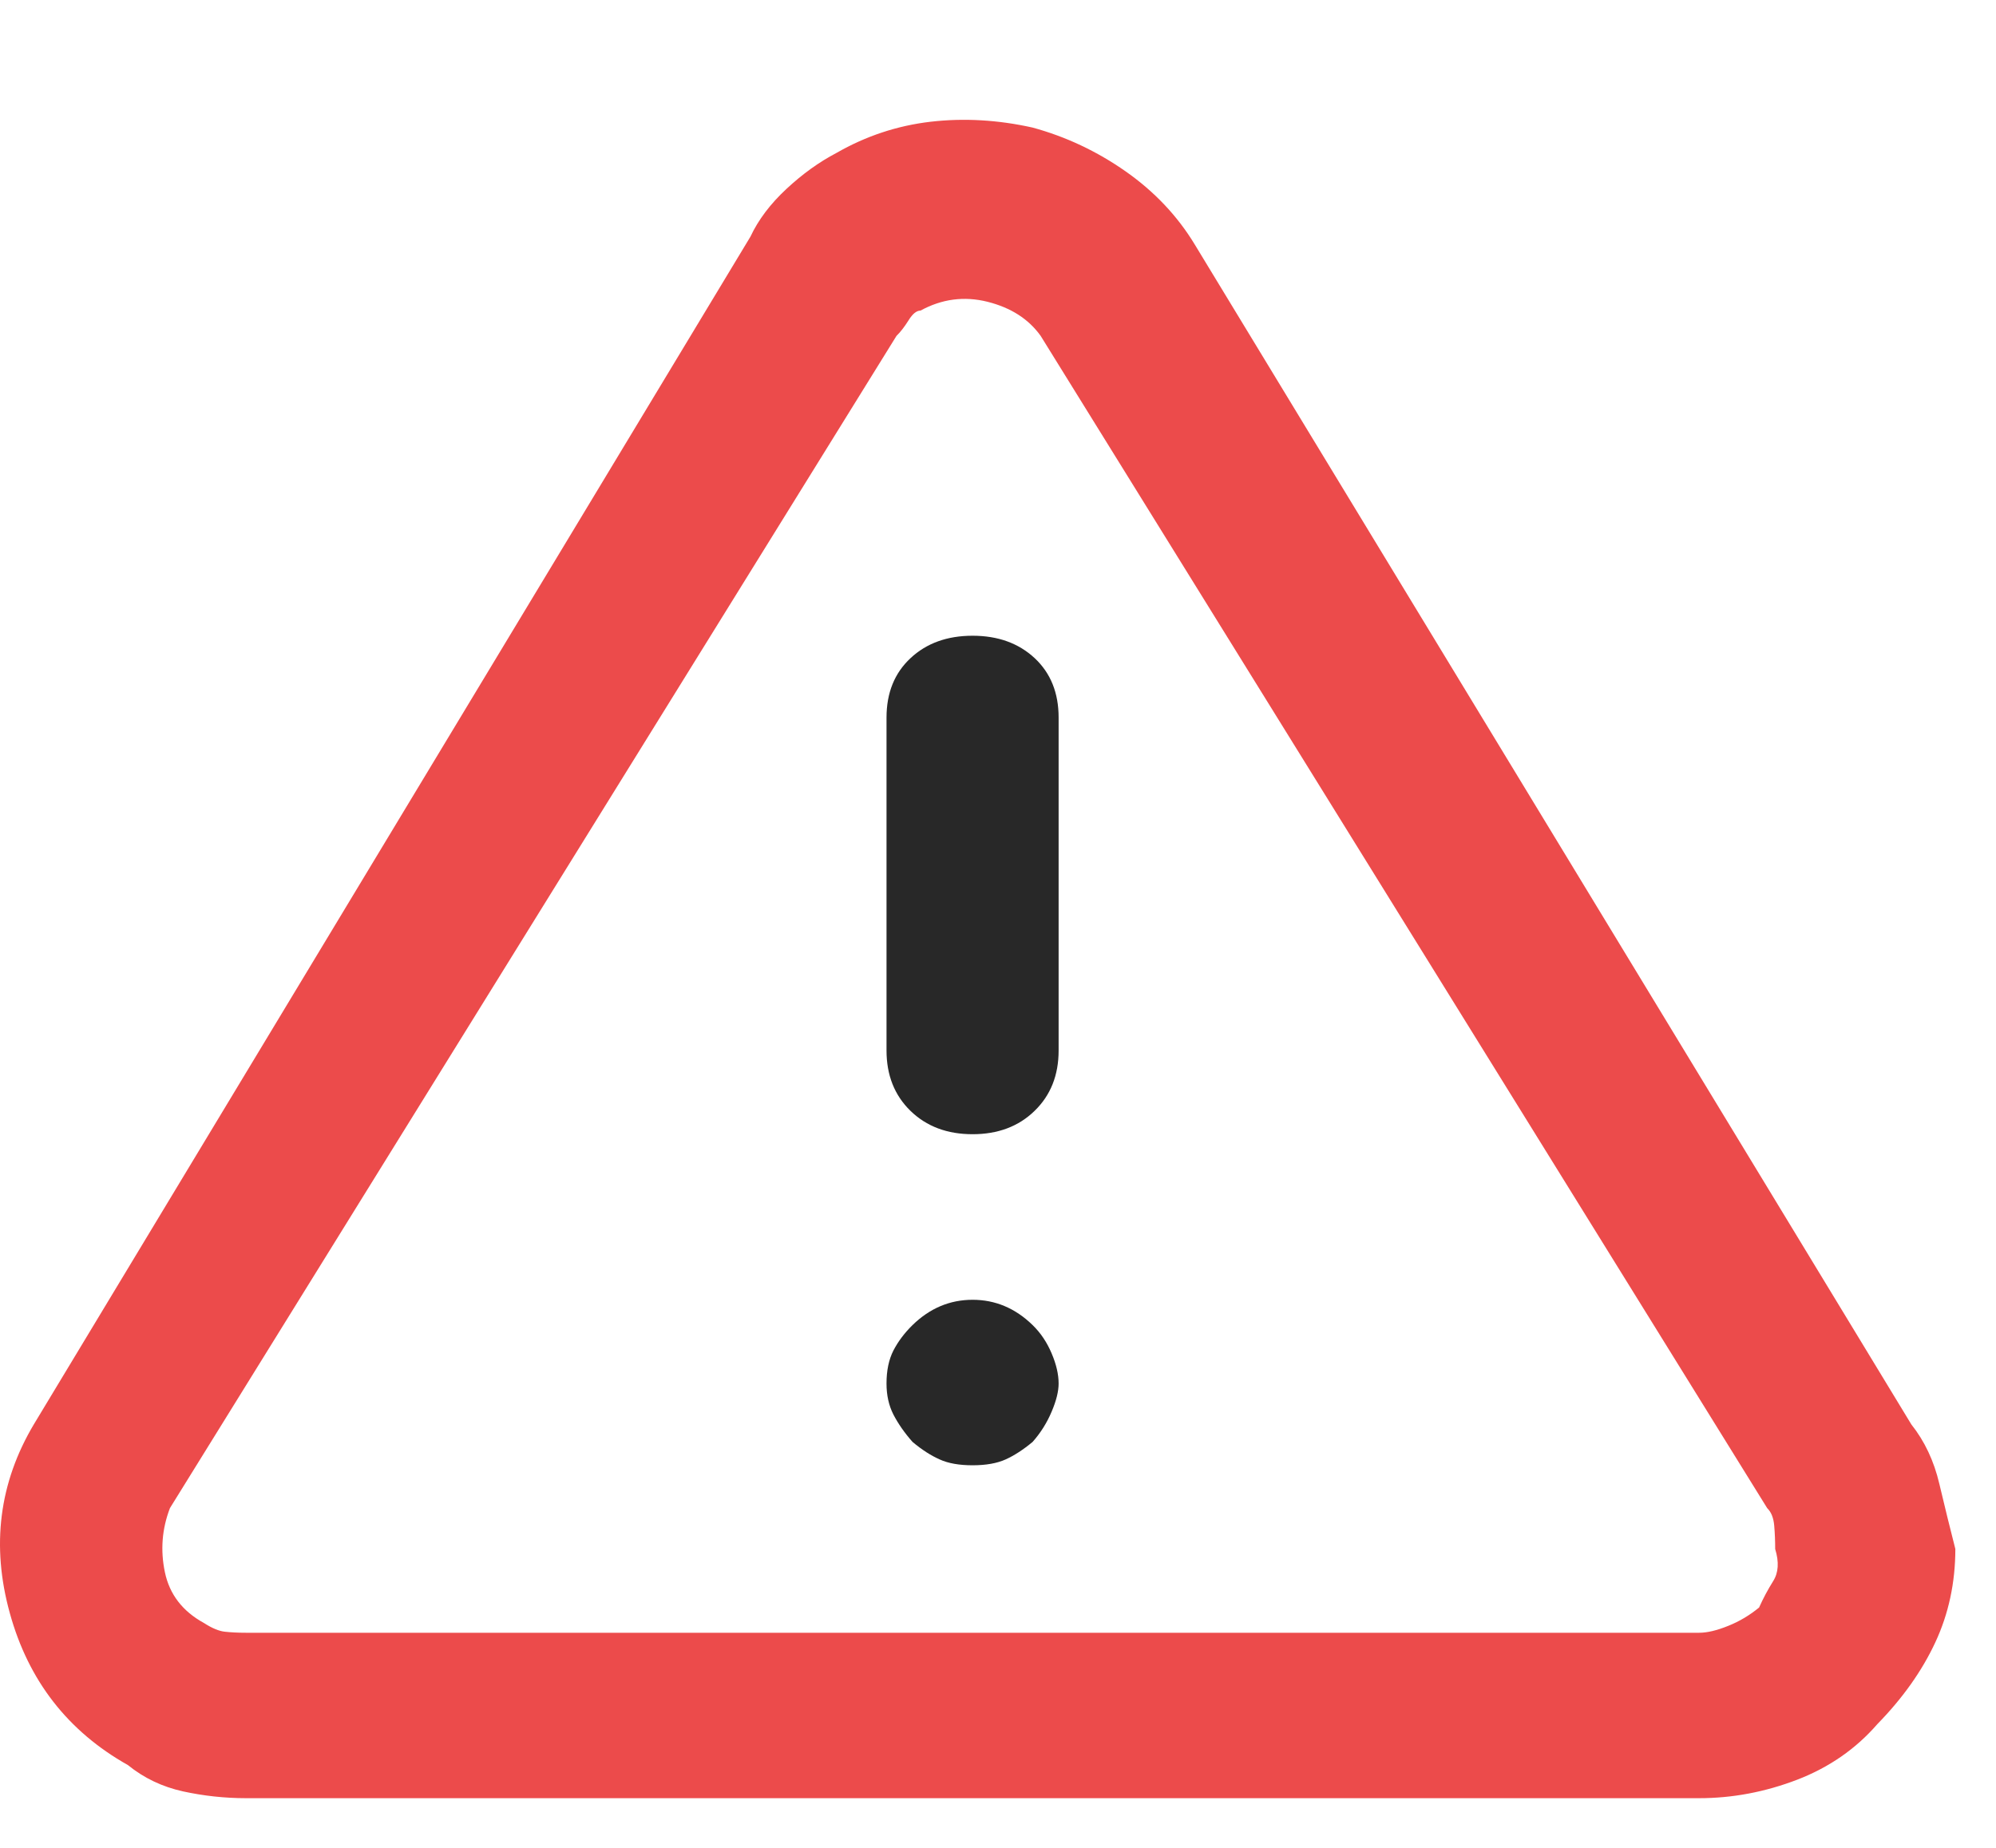
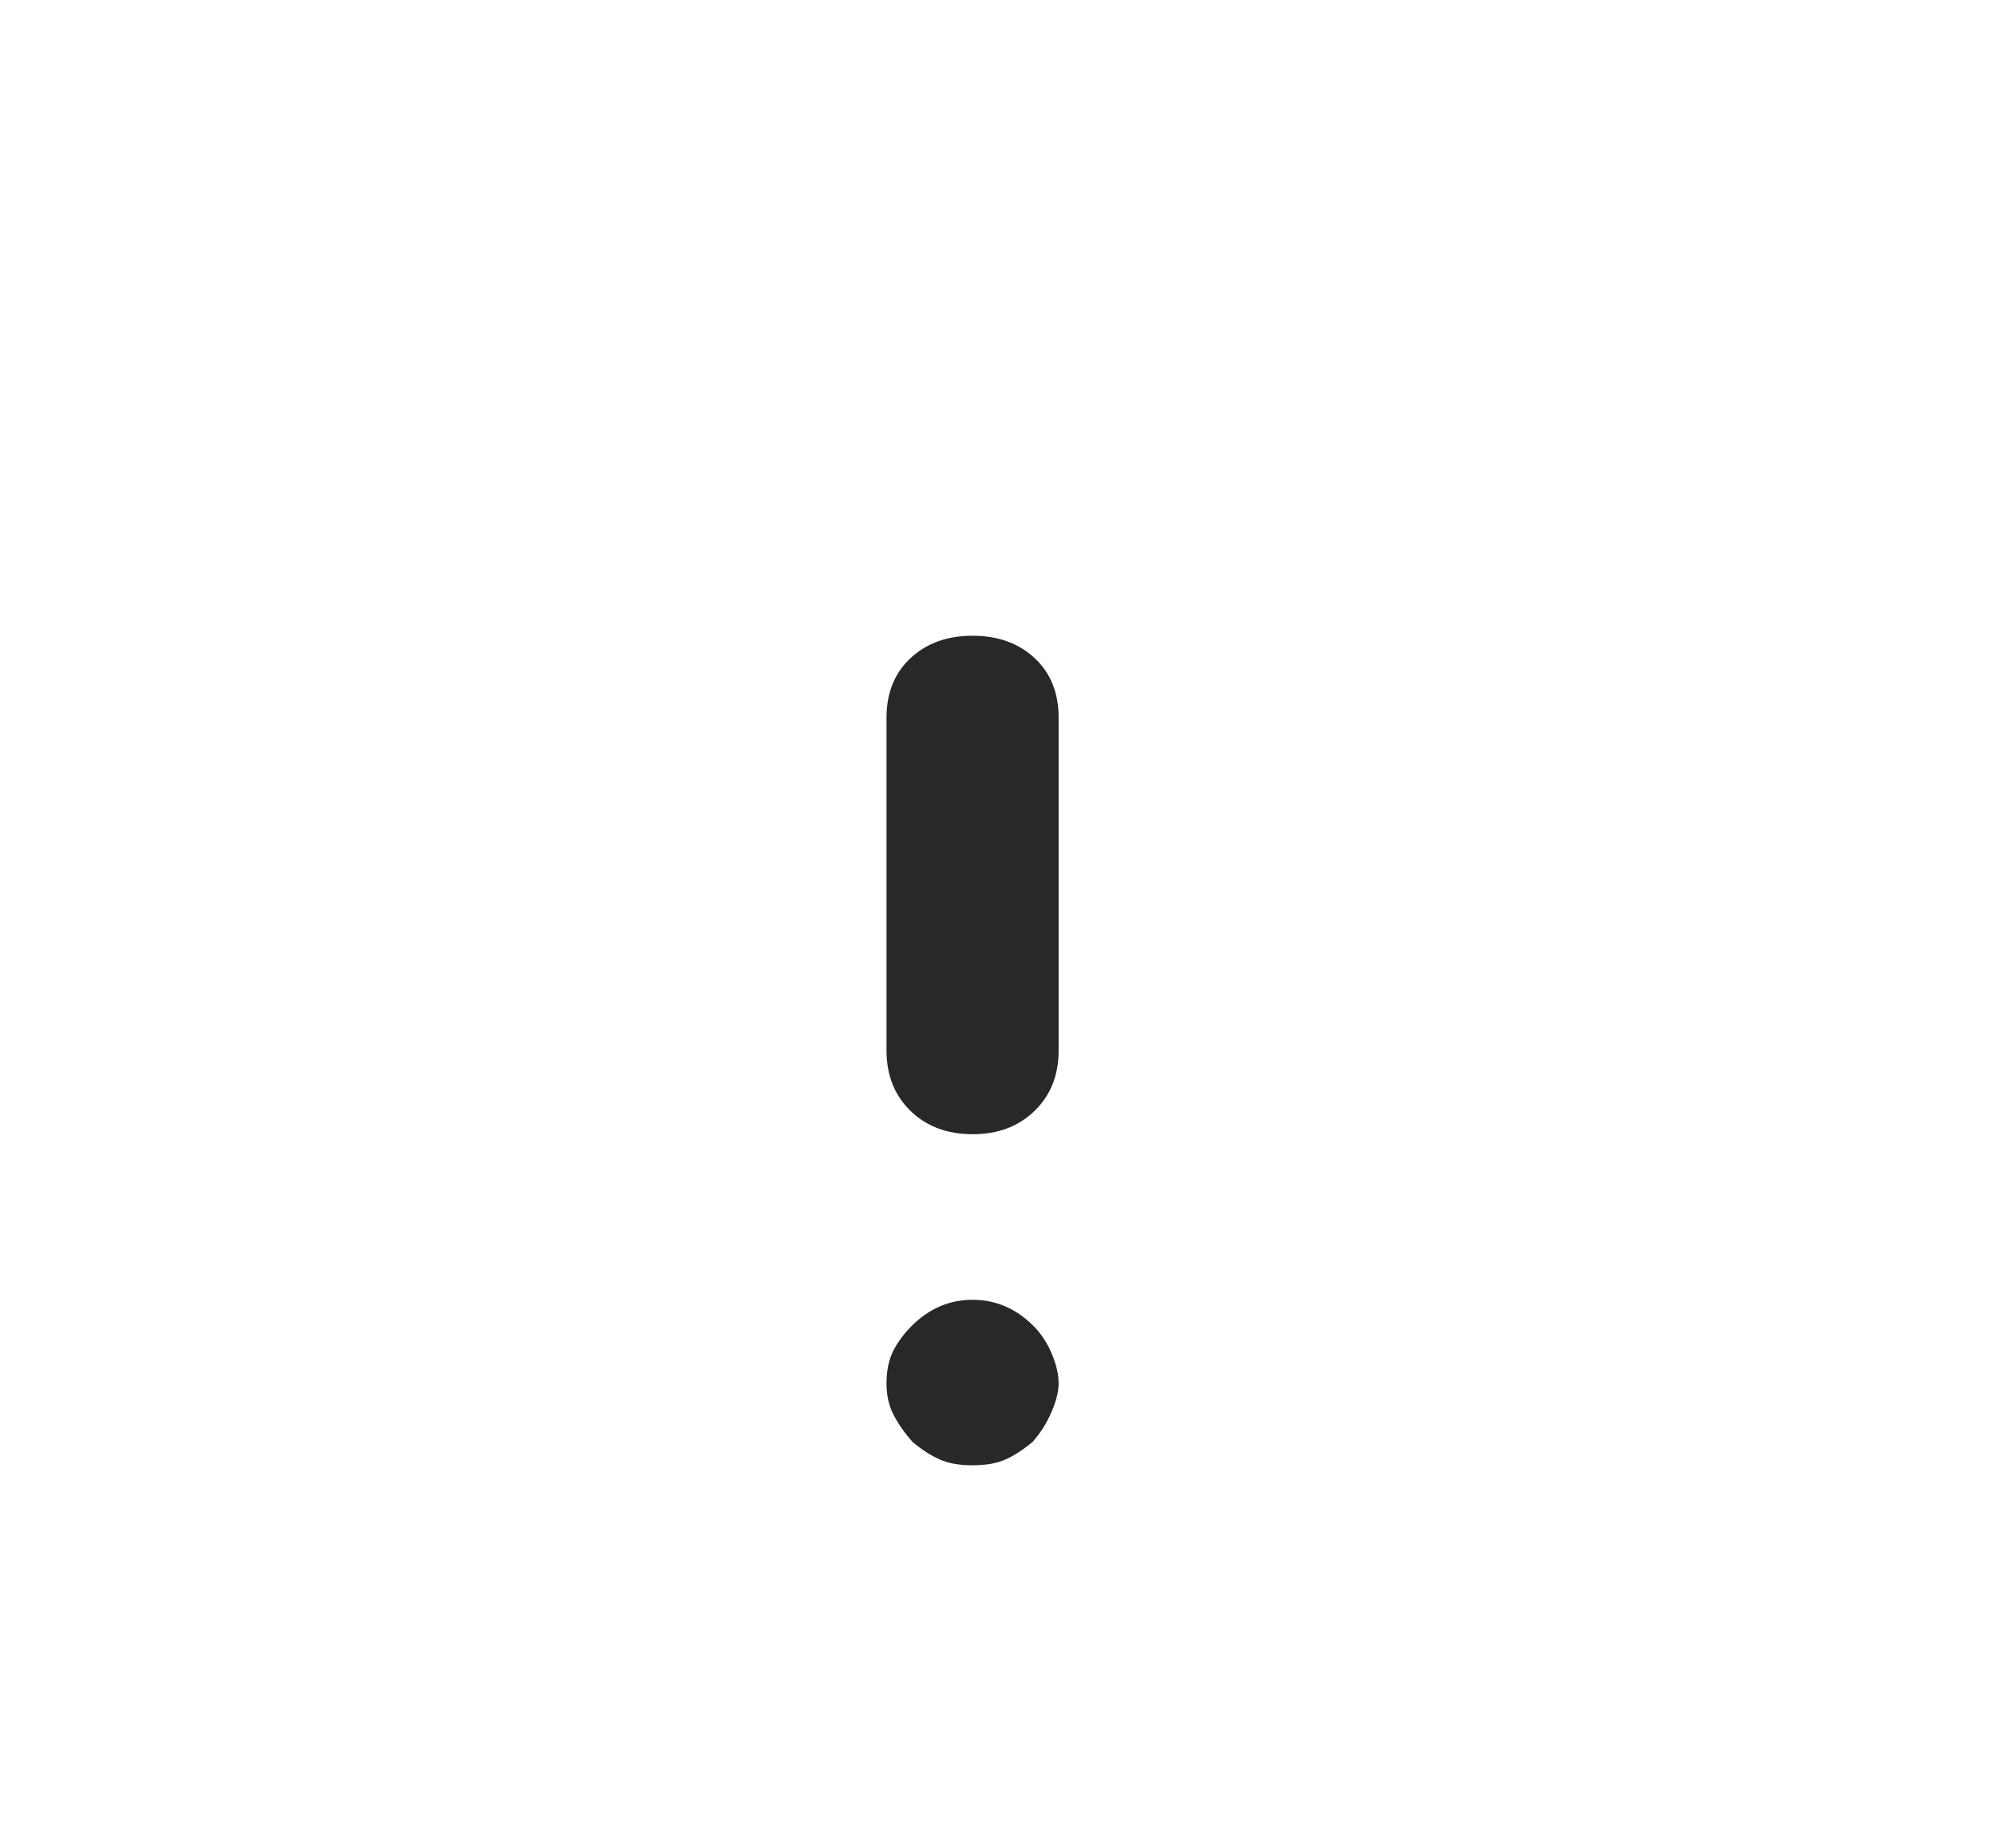
<svg xmlns="http://www.w3.org/2000/svg" width="27" height="25" viewBox="0 0 27 25">
  <g fill="none" fill-rule="evenodd">
    <g>
      <g>
        <g>
          <g>
-             <path fill="#EC4B4B" d="M25.854 17.65L16.161 1.687c-.234-.386-.546-.716-.934-.988s-.808-.47-1.259-.593c-.47-.105-.93-.131-1.38-.079-.452.053-.876.194-1.273.422-.235.123-.46.285-.677.487-.217.202-.38.417-.487.646L.458 17.65c-.47.79-.578 1.642-.325 2.555.252.913.785 1.598 1.597 2.055.217.176.465.294.745.356.28.061.564.092.853.092h19.656c.452 0 .894-.084 1.327-.25.433-.167.794-.418 1.083-.751.343-.351.605-.72.785-1.107.18-.386.271-.808.271-1.264-.072-.281-.144-.575-.217-.883-.072-.307-.198-.575-.379-.803zm-2.057 2.477c-.127.105-.267.189-.42.25-.153.062-.284.093-.393.093H3.328c-.109 0-.203-.005-.285-.014-.08-.008-.176-.048-.284-.118-.289-.158-.465-.387-.528-.685-.063-.299-.04-.588.068-.87l9.828-15.859c.054-.052.108-.123.163-.21.054-.088.108-.132.162-.132.289-.158.591-.198.907-.119.316.08.555.233.718.461l9.828 15.86c.054.052.086.131.095.237.009.105.013.21.013.316.054.175.045.32-.027.434-.072.115-.135.233-.19.356z" transform="translate(-744 -332) translate(674 304) translate(58 17.772) translate(12 11.848)" />
            <path fill="#282828" d="M13.156 15.965c.307 0 .578.114.812.342.109.106.194.233.257.382.064.15.095.286.095.409 0 .105-.031.232-.095.382-.063.149-.148.285-.257.408-.126.105-.248.184-.365.237-.118.053-.267.079-.447.079s-.33-.026-.447-.08c-.117-.052-.239-.13-.365-.236-.109-.123-.194-.246-.258-.369-.063-.123-.094-.263-.094-.421 0-.176.031-.325.094-.448.064-.123.15-.237.258-.343.234-.228.505-.342.812-.342zm0-8.984c.343 0 .623.101.84.303.216.202.324.47.324.804v4.505c0 .333-.108.606-.325.816-.216.211-.496.316-.839.316-.343 0-.623-.105-.84-.316-.216-.21-.324-.483-.324-.816V8.088c0-.334.108-.602.325-.804.216-.202.496-.303.839-.303z" transform="translate(-744 -332) translate(674 304) translate(58 17.772) translate(12 11.848)" />
          </g>
        </g>
      </g>
    </g>
  </g>
</svg>